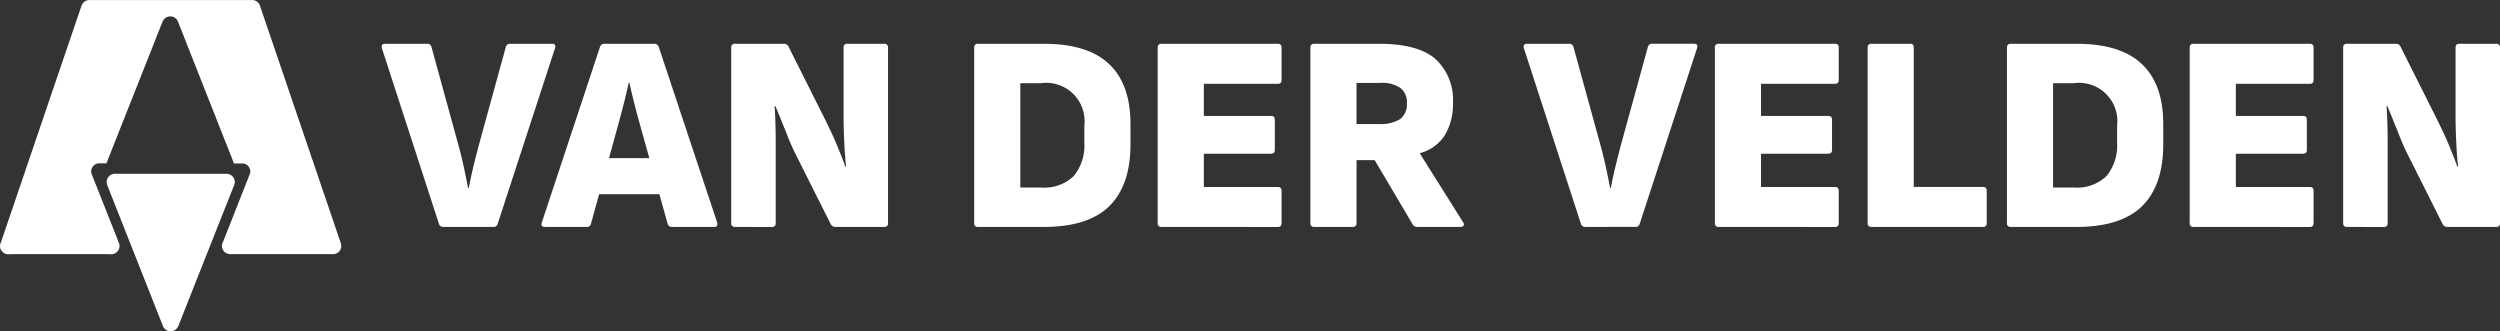
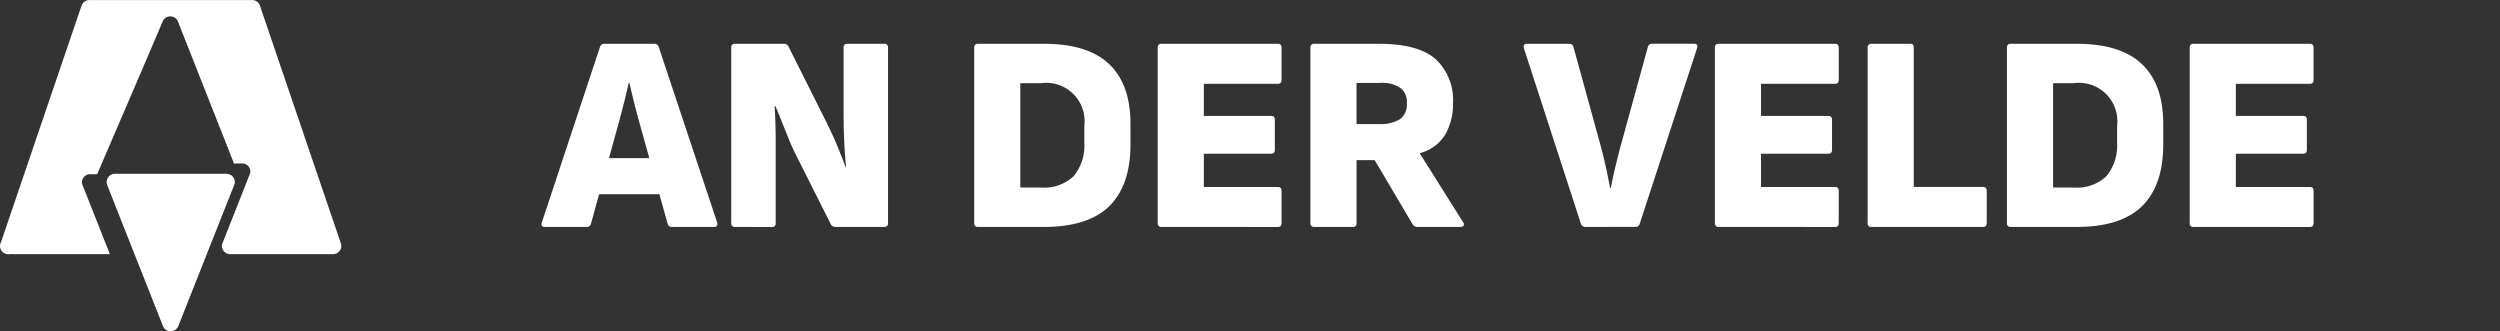
<svg xmlns="http://www.w3.org/2000/svg" width="262" height="34.719" viewBox="0 0 262 34.719">
  <rect x="0" y="0" width="262" height="34.719" fill="#333333" stroke="none" />
  <g id="Logo" transform="translate(-67 -67)">
    <g id="Group_9377" data-name="Group 9377" transform="translate(4594.055 737.342)">
      <path id="Path_22104" data-name="Path 22104" d="M85.293,35.3a.866.866,0,0,0-.748-1.2c-.018,0-.036-.006-.055-.006s-.037,0-.056.006H72.909a.8.8,0,0,0-.1-.01.81.81,0,0,0-.1.01A.864.864,0,0,0,72,35.291l-.018-.043c.006.017.013.033.02.049l0,.011,0,.009,0,.006,0-.011a.884.884,0,0,0,.07.128.81.81,0,0,1-.066-.118c.45,1.127,5.813,14.7,5.813,14.7l.028.071a.867.867,0,0,0,1.63-.153c-.006.025-.01.049-.019.073l0,.008c.337-.864,5.825-14.713,5.825-14.713Z" transform="translate(-4587.81 -686.226)" fill="#fff" />
-       <path id="Path_22105" data-name="Path 22105" d="M86.737,25.545l-.046-.134L78.246.606,78.217.521a.868.868,0,0,0-.706-.511A.813.813,0,0,0,77.42,0a.8.8,0,0,0-.091.009H60.465a.45.45,0,0,0-.181,0,.868.868,0,0,0-.755.663c.005-.022.009-.045.016-.067.1-.322-8.43,24.748-8.43,24.748a.856.856,0,0,0-.1.3A.833.833,0,0,0,51,25.78a.869.869,0,0,0,.727.856.723.723,0,0,0,.287,0h10.5a.871.871,0,0,0,1.014-.856.861.861,0,0,0-.049-.278l-.038-.1-2.761-6.977-.109-.276a.886.886,0,0,1-.018-.17.868.868,0,0,1,.76-.859h.852a.852.852,0,0,1,.033-.109l0-.007S67.685,3.159,68.023,2.294l0,.009c-.008.024-.013.049-.018.073a.867.867,0,0,1,1.63-.153l.028.071S75.022,15.868,75.472,17l0,.006,0,.01,0,.011c.006.013.01.026.015.04l0,.01,0-.01-.013-.033a.877.877,0,0,1,.029.095h1a.869.869,0,0,1,.732.857.844.844,0,0,1-.017.161l-.119.3L74.384,25.32a.863.863,0,0,0-.11.278.868.868,0,0,0,.838,1.038h10.8a.858.858,0,0,0,.823-1.091Z" transform="translate(-4578.055 -670.343)" fill="#fff" />
+       <path id="Path_22105" data-name="Path 22105" d="M86.737,25.545l-.046-.134L78.246.606,78.217.521a.868.868,0,0,0-.706-.511A.813.813,0,0,0,77.42,0a.8.8,0,0,0-.091.009H60.465a.45.45,0,0,0-.181,0,.868.868,0,0,0-.755.663c.005-.022.009-.045.016-.067.1-.322-8.43,24.748-8.43,24.748a.856.856,0,0,0-.1.3A.833.833,0,0,0,51,25.78a.869.869,0,0,0,.727.856.723.723,0,0,0,.287,0h10.5l-.038-.1-2.761-6.977-.109-.276a.886.886,0,0,1-.018-.17.868.868,0,0,1,.76-.859h.852a.852.852,0,0,1,.033-.109l0-.007S67.685,3.159,68.023,2.294l0,.009c-.008.024-.013.049-.018.073a.867.867,0,0,1,1.63-.153l.028.071S75.022,15.868,75.472,17l0,.006,0,.01,0,.011c.006.013.01.026.015.04l0,.01,0-.01-.013-.033a.877.877,0,0,1,.029.095h1a.869.869,0,0,1,.732.857.844.844,0,0,1-.017.161l-.119.3L74.384,25.32a.863.863,0,0,0-.11.278.868.868,0,0,0,.838,1.038h10.8a.858.858,0,0,0,.823-1.091Z" transform="translate(-4578.055 -670.343)" fill="#fff" />
    </g>
    <g id="Group_9378" data-name="Group 9378" transform="translate(107 71.59)">
-       <path id="Path_22106" data-name="Path 22106" d="M155.7,90.782a.363.363,0,0,1-.41-.41V72a.363.363,0,0,1,.41-.41h5.128a.49.49,0,0,1,.469.293l3.692,7.355q.41.82.85,1.758t.791,1.846q.382.908.615,1.612h.088q-.088-.762-.146-1.729t-.088-1.934q-.03-1-.029-1.729V72c0-.273.127-.41.381-.41h3.868a.363.363,0,0,1,.41.41V90.372a.363.363,0,0,1-.41.41h-5.128a.529.529,0,0,1-.469-.293l-3.516-7q-.41-.791-.82-1.758-.382-.967-.762-1.9-.382-.967-.7-1.7h-.088q.058.791.088,1.787.03.967.029,1.963v8.5a.363.363,0,0,1-.41.41Z" transform="translate(50.273 -71.59)" fill="#fff" />
      <path id="Path_22107" data-name="Path 22107" d="M143.625,90.782a.363.363,0,0,1-.41-.41V72a.363.363,0,0,1,.41-.41h12.189q.382,0,.381.41v3.37q0,.41-.381.41H148.05v3.37h7.062q.382,0,.381.41V82.7q0,.41-.381.41H148.05v3.487h7.765q.382,0,.381.41v3.37q0,.41-.381.41Z" transform="translate(46.266 -71.59)" fill="#fff" />
      <path id="Path_22108" data-name="Path 22108" d="M129.123,90.782a.363.363,0,0,1-.41-.41V72a.363.363,0,0,1,.41-.41h6.886q4.629,0,6.856,2.139,2.228,2.11,2.227,6.27v2.139q0,4.278-2.227,6.476-2.228,2.168-6.856,2.168Zm4.424-4.131h2.139a4.446,4.446,0,0,0,3.458-1.2,5.019,5.019,0,0,0,1.113-3.487V80.175a4.02,4.02,0,0,0-4.571-4.454h-2.139Z" transform="translate(41.616 -71.59)" fill="#fff" />
      <path id="Path_22109" data-name="Path 22109" d="M118.1,90.782a.363.363,0,0,1-.41-.41V72a.363.363,0,0,1,.41-.41h4.1c.216,0,.322.137.322.41V86.592h7.267q.382,0,.381.41v3.37q0,.41-.381.41Z" transform="translate(38.039 -71.59)" fill="#fff" />
      <path id="Path_22110" data-name="Path 22110" d="M106.027,90.782a.363.363,0,0,1-.41-.41V72a.363.363,0,0,1,.41-.41h12.189q.382,0,.381.41v3.37q0,.41-.381.41h-7.765v3.37h7.062q.382,0,.381.41V82.7q0,.41-.381.41h-7.062v3.487h7.765q.382,0,.381.41v3.37q0,.41-.381.41Z" transform="translate(34.103 -71.59)" fill="#fff" />
      <path id="Path_22111" data-name="Path 22111" d="M96.983,90.782a.456.456,0,0,1-.469-.322l-5.977-18.4q-.117-.469.322-.469h4.4a.428.428,0,0,1,.469.322l2.872,10.431q.293,1.084.527,2.168t.44,2.168h.088q.205-1.113.469-2.2t.557-2.2l2.843-10.343a.432.432,0,0,1,.469-.352h4.366q.467,0,.322.469l-6.007,18.4a.428.428,0,0,1-.469.322Z" transform="translate(29.168 -71.59)" fill="#fff" />
      <path id="Path_22112" data-name="Path 22112" d="M74.059,90.782a.363.363,0,0,1-.41-.41V72a.363.363,0,0,1,.41-.41h6.769q4.131,0,5.948,1.612a5.826,5.826,0,0,1,1.817,4.6,6.355,6.355,0,0,1-.82,3.311,4.422,4.422,0,0,1-2.637,1.934v.059l4.512,7.179a.31.31,0,0,1,.059.352.344.344,0,0,1-.322.147H84.871a.564.564,0,0,1-.5-.264l-3.985-6.739h-1.9v6.593a.363.363,0,0,1-.41.41ZM78.483,80h2.344a3.933,3.933,0,0,0,2.2-.5,1.918,1.918,0,0,0,.733-1.67,1.871,1.871,0,0,0-.674-1.612,3.4,3.4,0,0,0-2.139-.527H78.483Z" transform="translate(23.68 -71.59)" fill="#fff" />
      <path id="Path_22113" data-name="Path 22113" d="M61.984,90.782a.363.363,0,0,1-.41-.41V72a.363.363,0,0,1,.41-.41H74.174q.381,0,.381.41v3.37q0,.41-.381.41H66.409v3.37H73.47q.381,0,.381.41V82.7q0,.41-.381.41H66.409v3.487h7.765q.381,0,.381.41v3.37q0,.41-.381.41Z" transform="translate(19.752 -71.59)" fill="#fff" />
      <path id="Path_22114" data-name="Path 22114" d="M47.483,90.782a.363.363,0,0,1-.41-.41V72a.363.363,0,0,1,.41-.41h6.886q4.63,0,6.856,2.139,2.227,2.11,2.227,6.27v2.139q0,4.278-2.227,6.476Q59,90.782,54.368,90.782Zm4.424-4.131h2.139a4.445,4.445,0,0,0,3.458-1.2,5.018,5.018,0,0,0,1.113-3.487V80.175a4.02,4.02,0,0,0-4.571-4.454H51.907Z" transform="translate(15.022 -71.59)" fill="#fff" />
      <path id="Path_22115" data-name="Path 22115" d="M28.275,90.782a.363.363,0,0,1-.41-.41V72a.363.363,0,0,1,.41-.41H33.4a.49.49,0,0,1,.469.293l3.692,7.355q.41.82.85,1.758t.791,1.846q.381.908.615,1.612h.088q-.088-.762-.147-1.729t-.088-1.934q-.029-1-.029-1.729V72q0-.41.381-.41h3.868a.363.363,0,0,1,.41.41V90.372a.363.363,0,0,1-.41.41H38.765a.53.53,0,0,1-.469-.293l-3.516-7q-.41-.791-.82-1.758-.381-.967-.762-1.9-.381-.967-.7-1.7h-.088q.059.791.088,1.787.029.967.029,1.963v8.5a.363.363,0,0,1-.41.41Z" transform="translate(8.766 -71.59)" fill="#fff" />
      <path id="Path_22116" data-name="Path 22116" d="M13.168,90.782q-.469,0-.322-.469l6.095-18.4a.456.456,0,0,1,.469-.322h5.216a.456.456,0,0,1,.469.322l6.124,18.4q.117.469-.322.469H26.5a.428.428,0,0,1-.469-.322L23.072,79.853q-.293-1.055-.557-2.11t-.5-2.08h-.059q-.234,1.055-.5,2.11t-.557,2.11L18,90.431a.433.433,0,0,1-.469.352Zm4.981-3.428.762-3.78h6.065l.791,3.78Z" transform="translate(3.939 -71.59)" fill="#fff" />
-       <path id="Path_22117" data-name="Path 22117" d="M6.706,90.782a.456.456,0,0,1-.469-.322L.26,72.059q-.117-.469.322-.469h4.4a.428.428,0,0,1,.469.322L8.317,82.344q.293,1.084.527,2.168t.44,2.168h.088q.205-1.113.469-2.2t.557-2.2L13.24,71.942a.433.433,0,0,1,.469-.352h4.366q.469,0,.322.469L12.39,90.46a.428.428,0,0,1-.469.322Z" transform="translate(-0.235 -71.59)" fill="#fff" />
    </g>
  </g>
</svg>